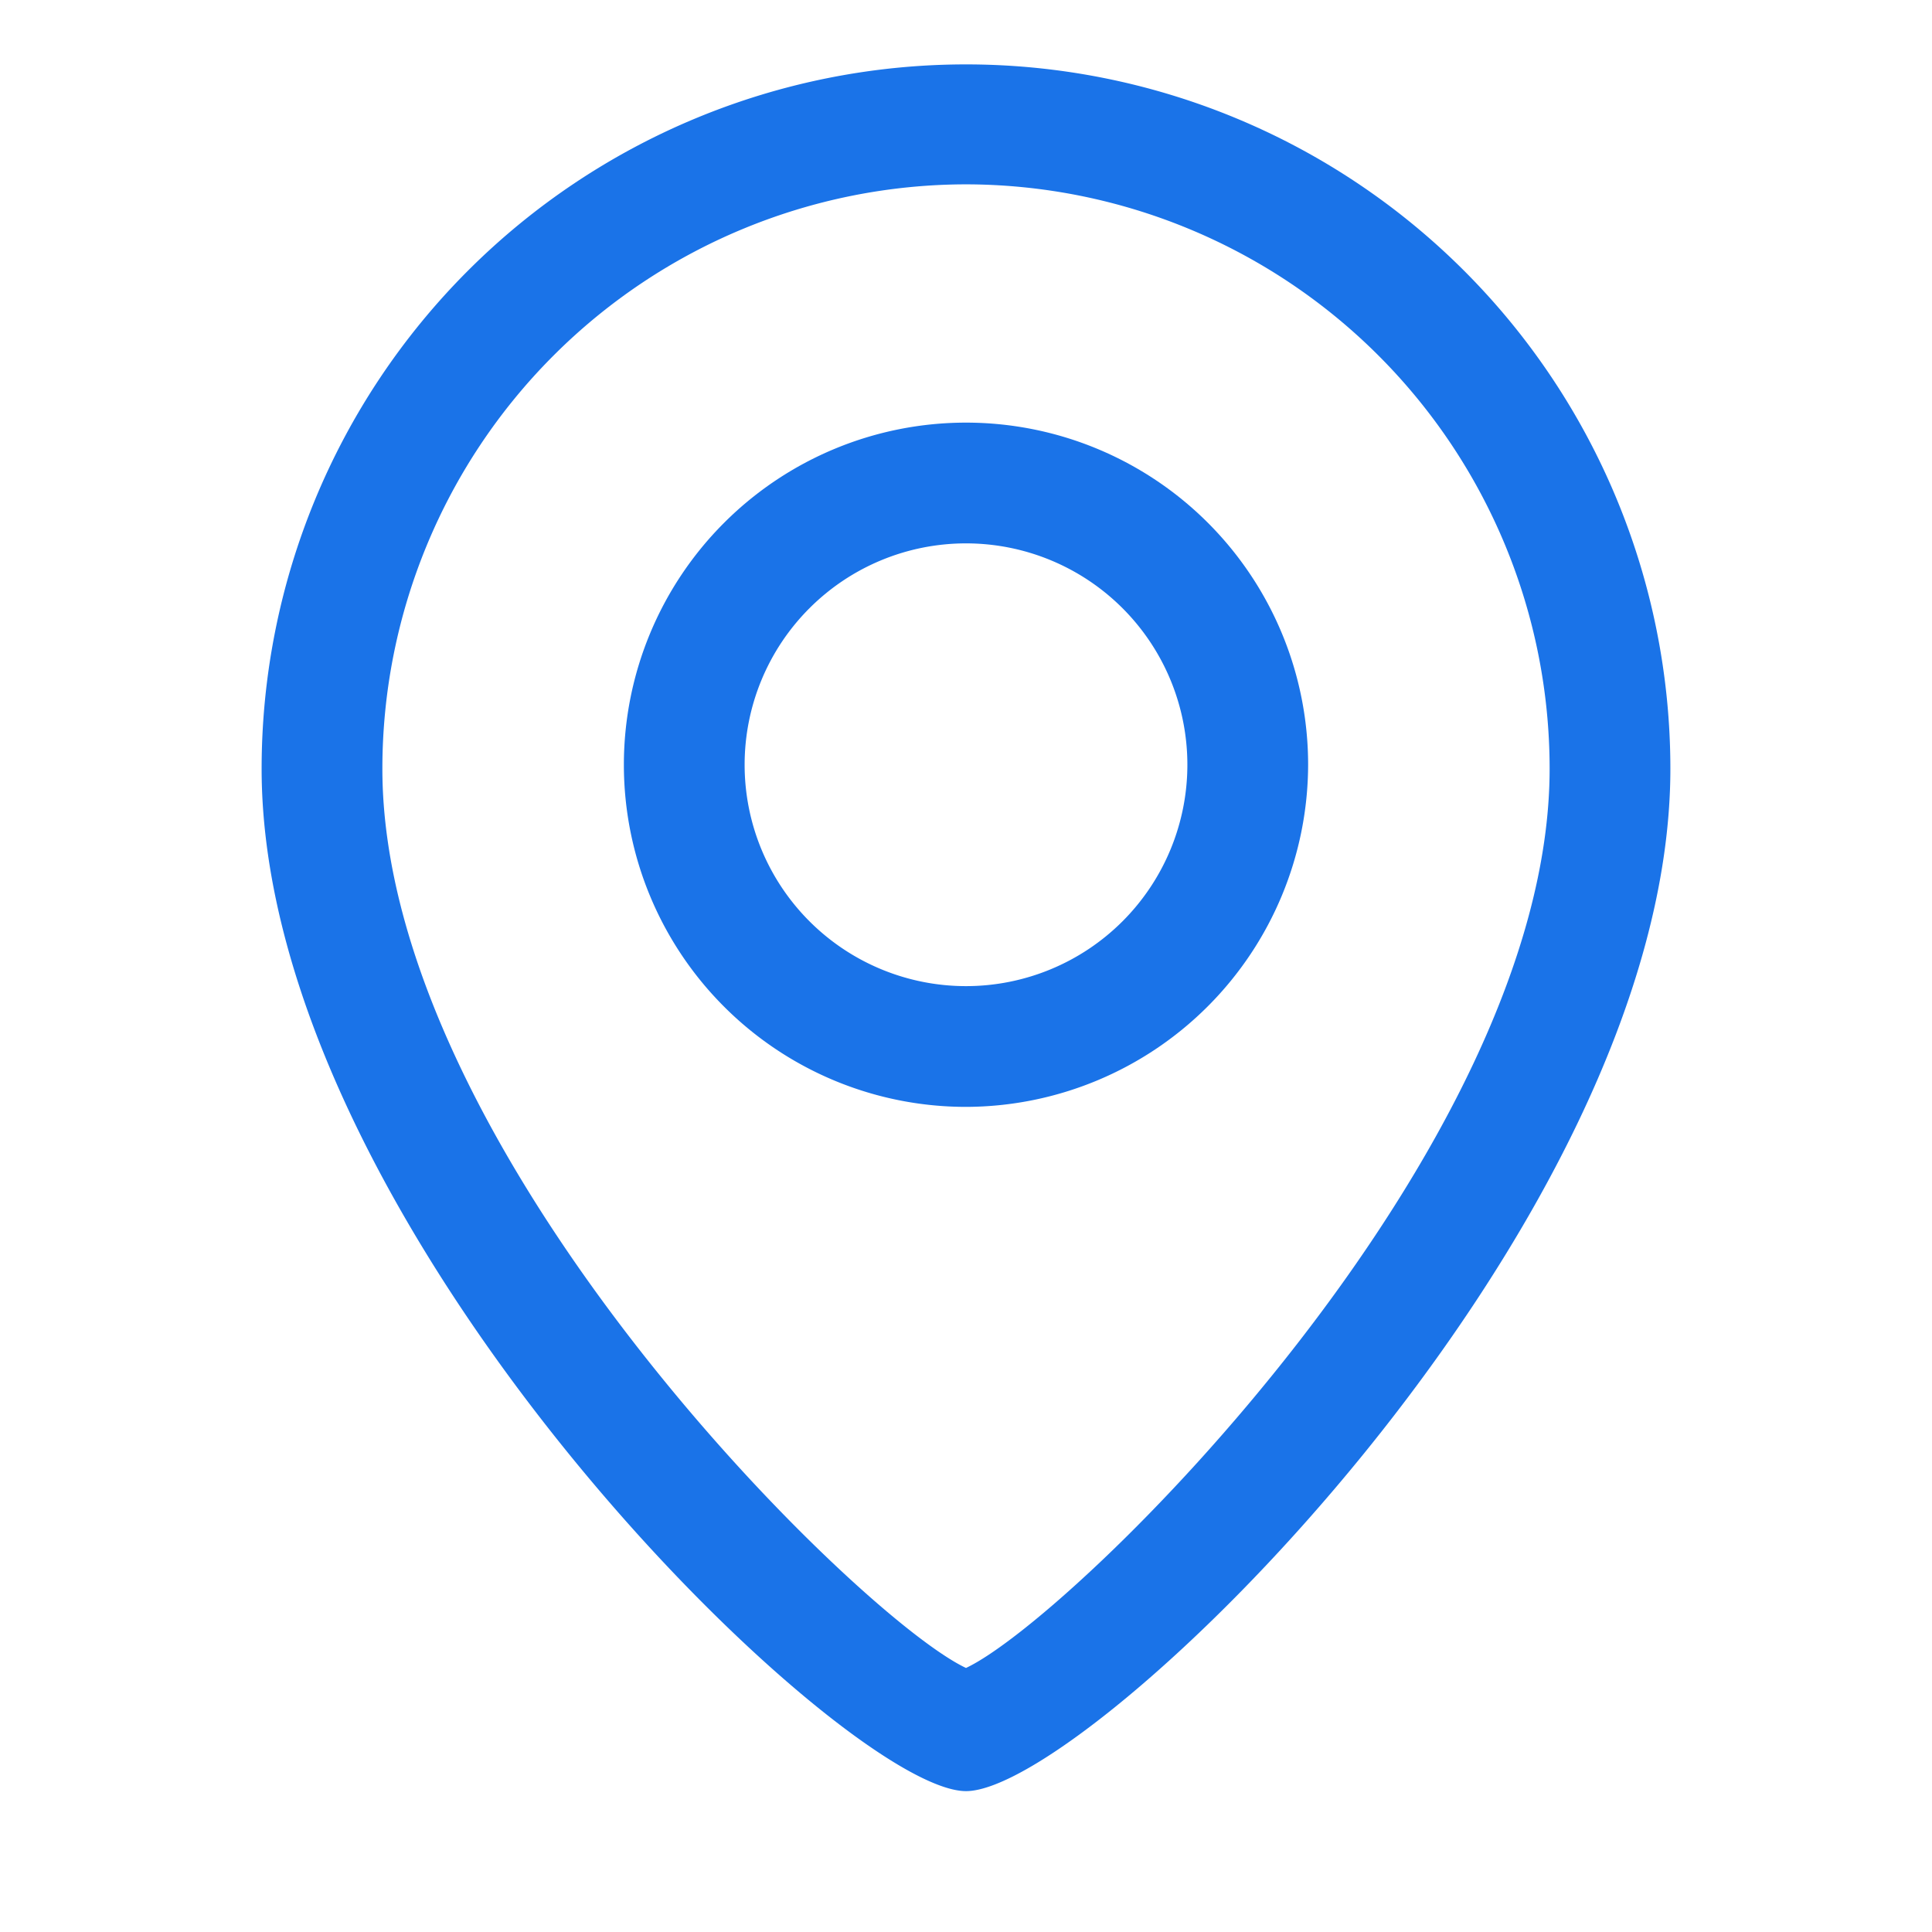
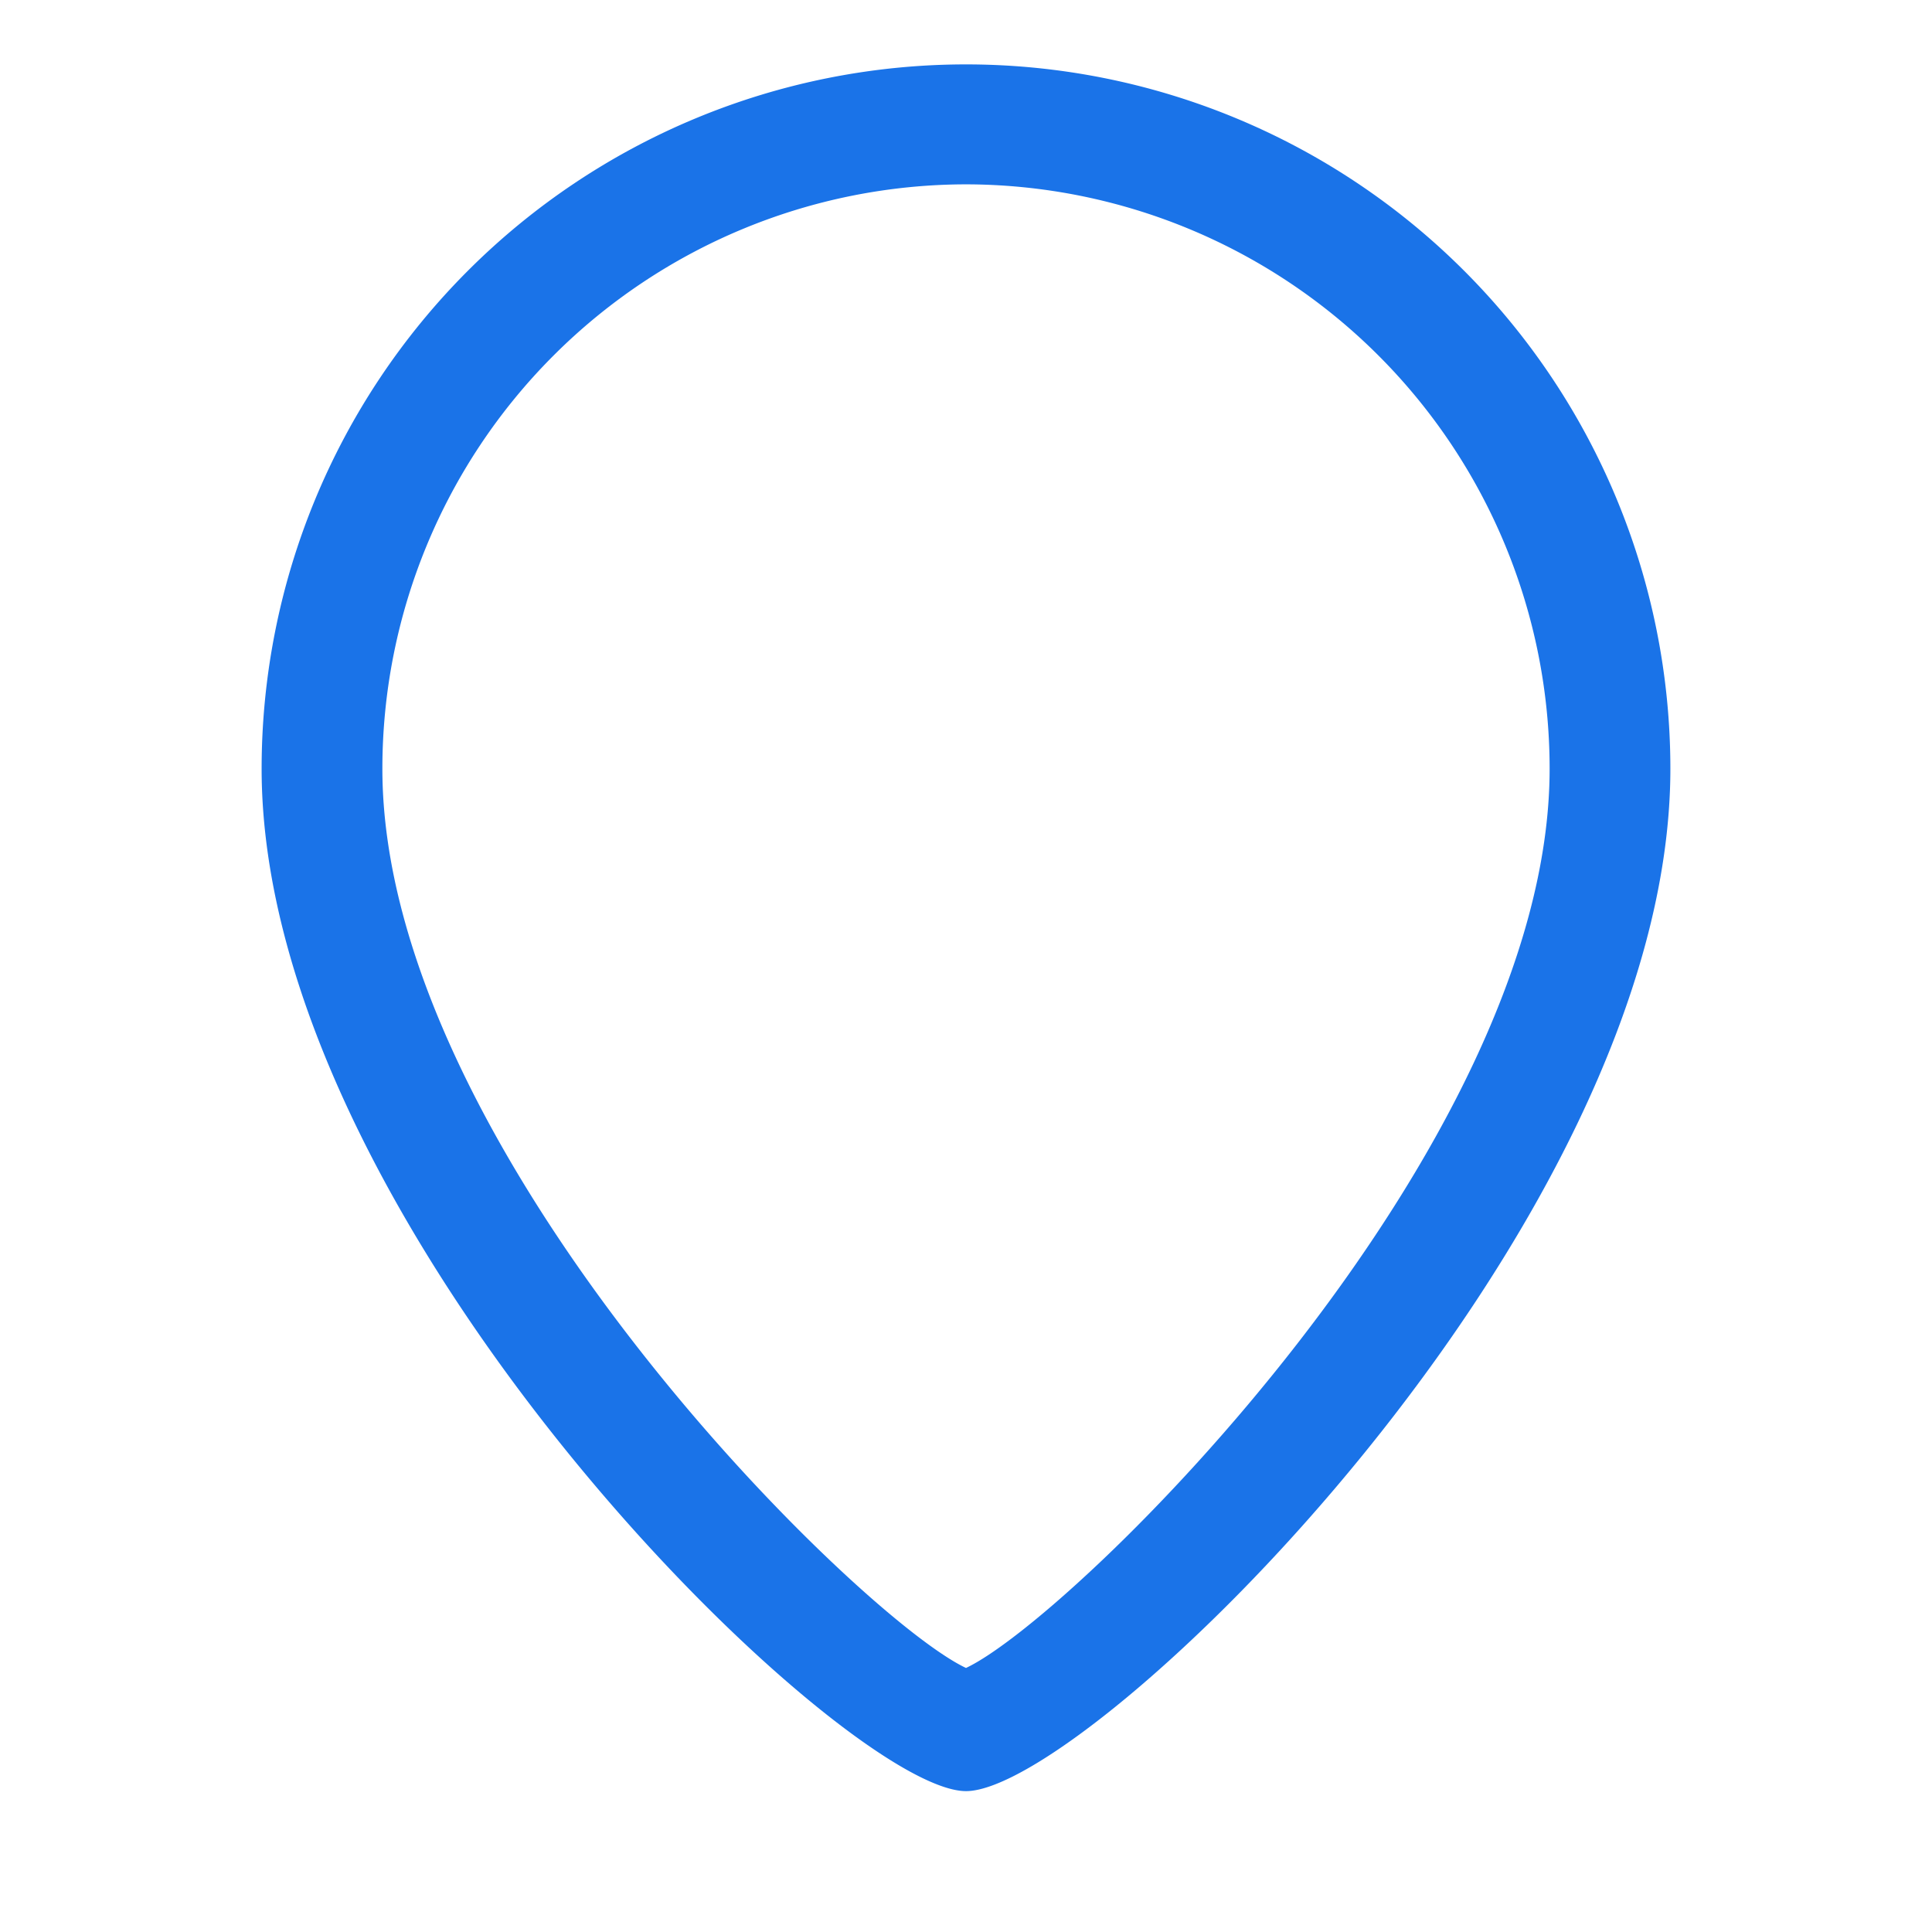
<svg xmlns="http://www.w3.org/2000/svg" version="1.1" width="512" height="512" x="0" y="0" viewBox="0 0 24 24" style="enable-background:new 0 0 512 512" xml:space="preserve" class="">
  <g>
    <g data-name="Layer 2">
      <path d="M12 22.25c-1.54 0-8.75-7-8.75-12.7a8.75 8.75 0 1 1 17.5 0c0 5.72-7.21 12.7-8.75 12.7zm0-19.96a7.26 7.26 0 0 0-7.25 7.26c0 4.74 5.91 10.54 7.25 11.17 1.34-.63 7.25-6.43 7.25-11.17A7.26 7.26 0 0 0 12 2.29z" fill="#1a73e8" data-original="#000000" opacity="1" />
-       <path d="M12 13.75a4.25 4.25 0 1 1 4.25-4.25A4.26 4.26 0 0 1 12 13.75zm0-7a2.75 2.75 0 1 0 2.75 2.75A2.75 2.75 0 0 0 12 6.75z" fill="#1a73e8" data-original="#000000" opacity="1" />
    </g>
  </g>
</svg>